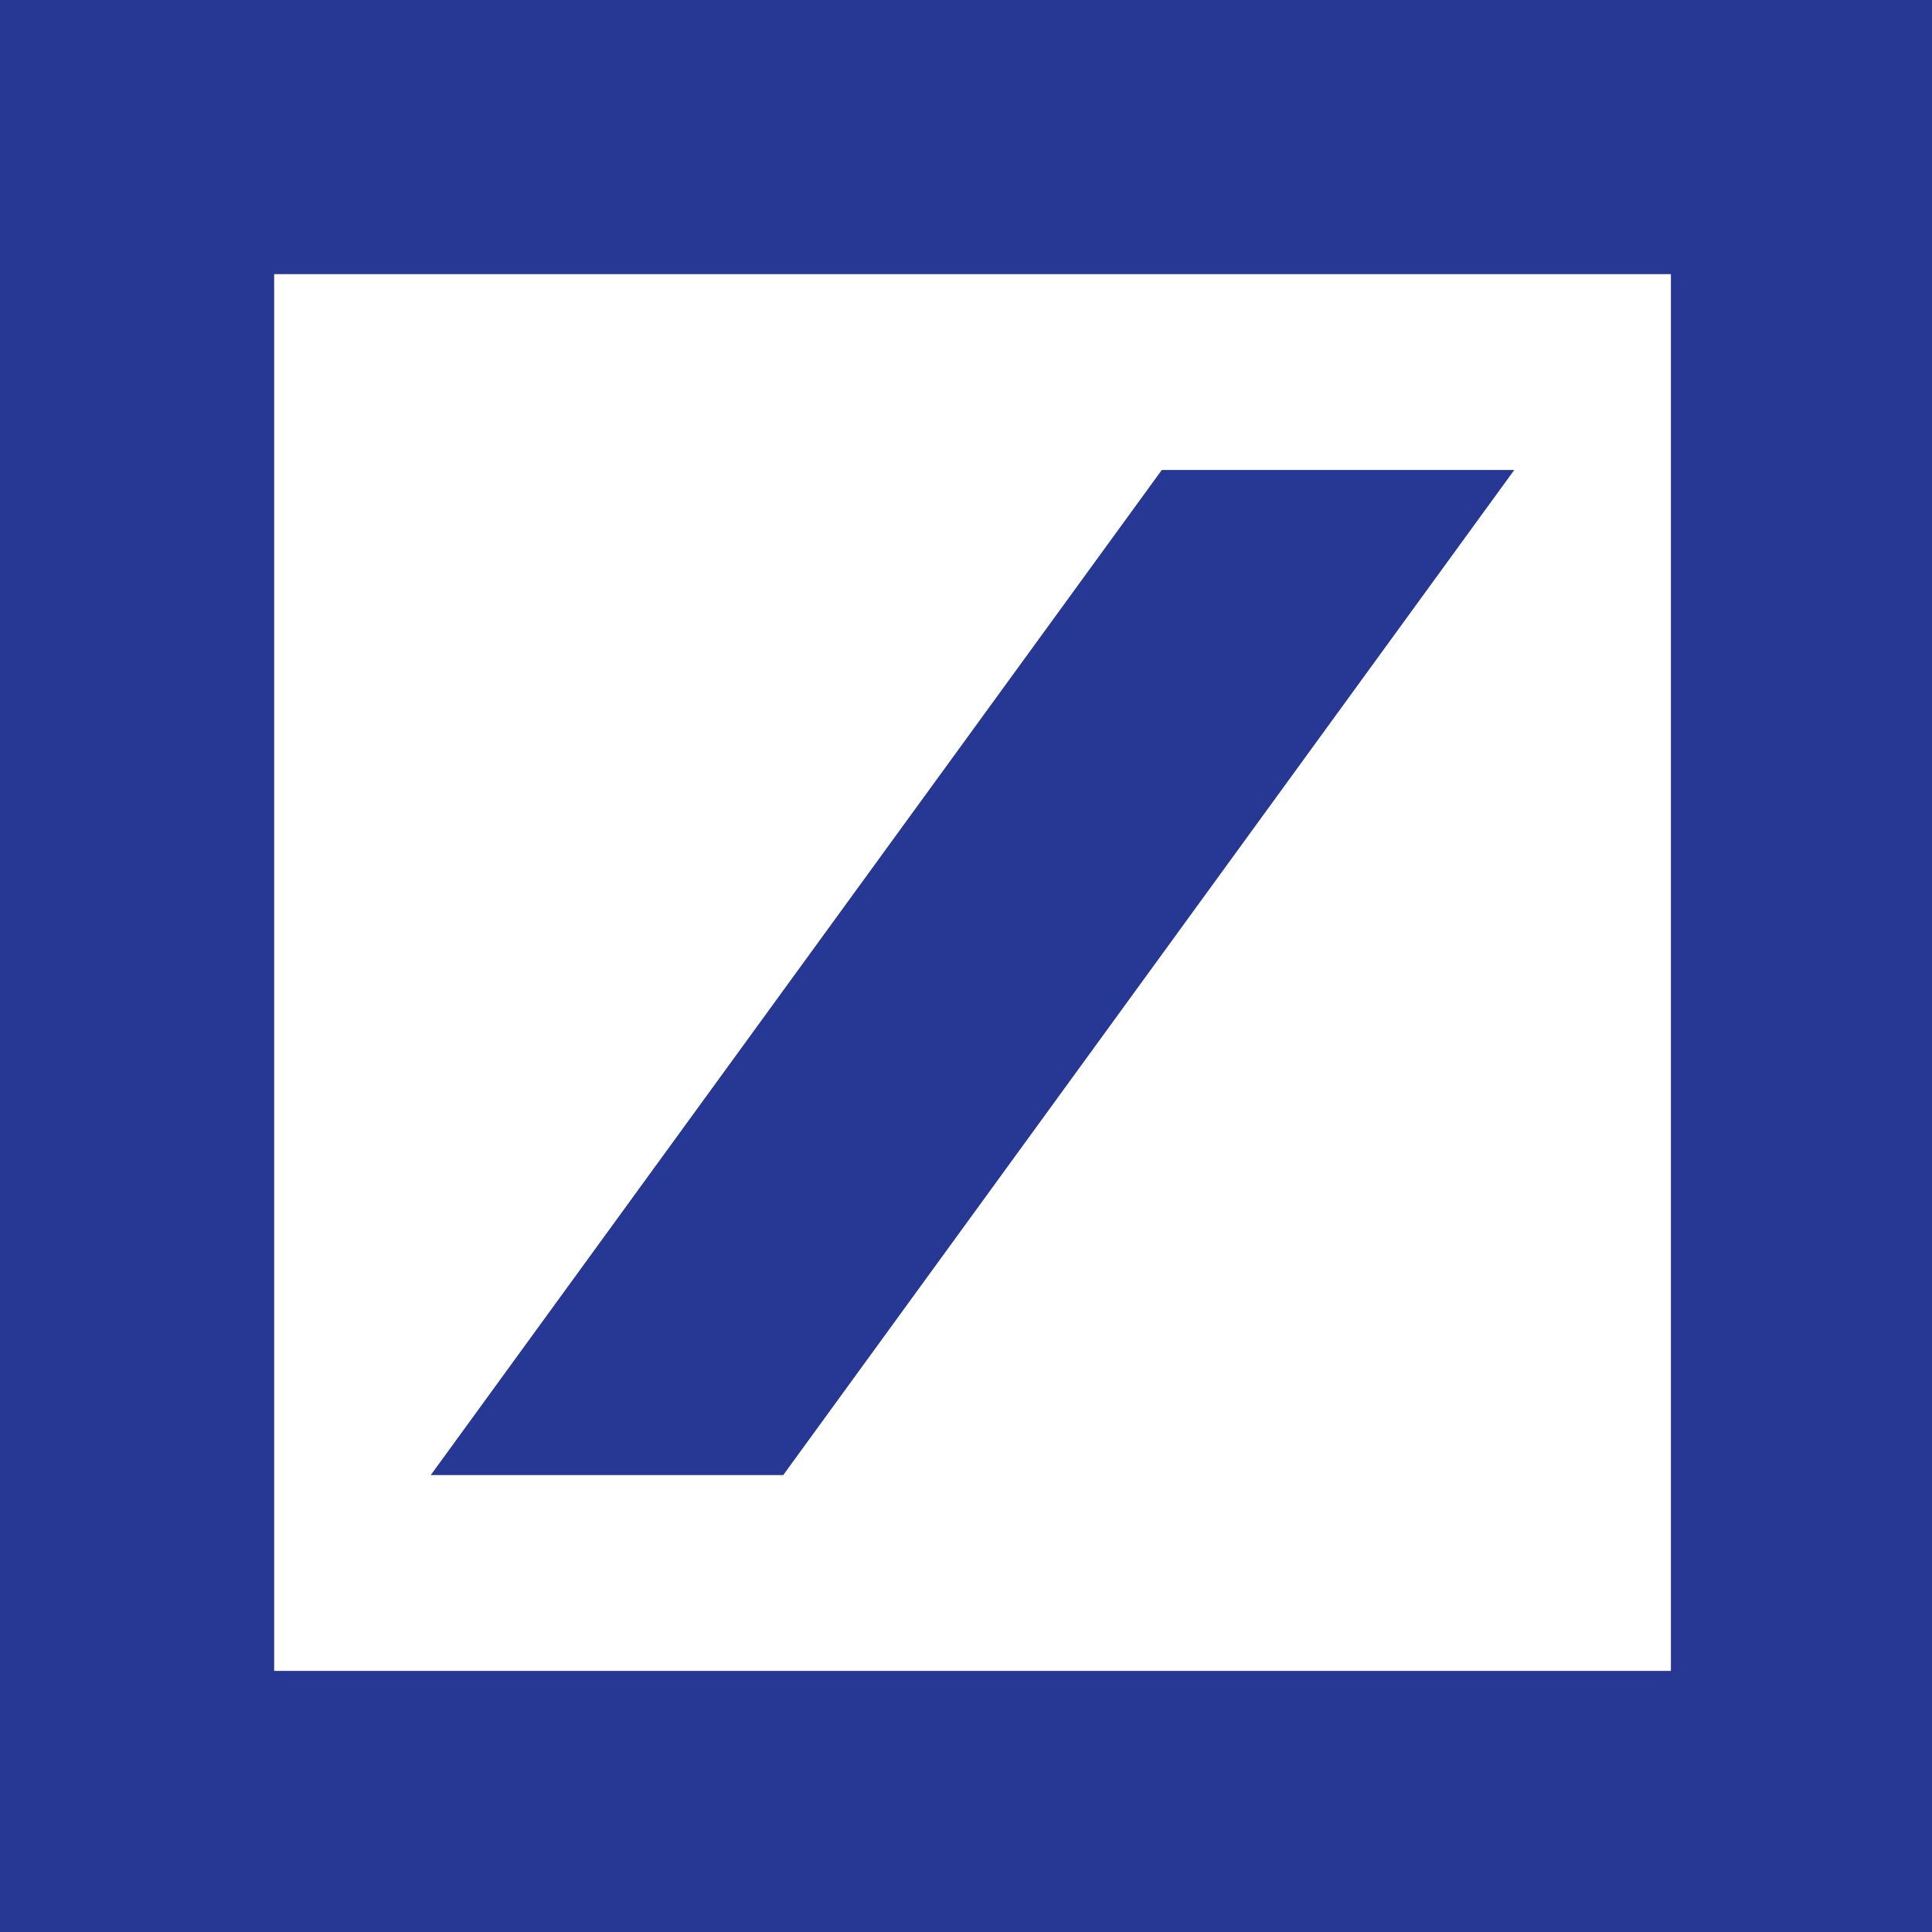
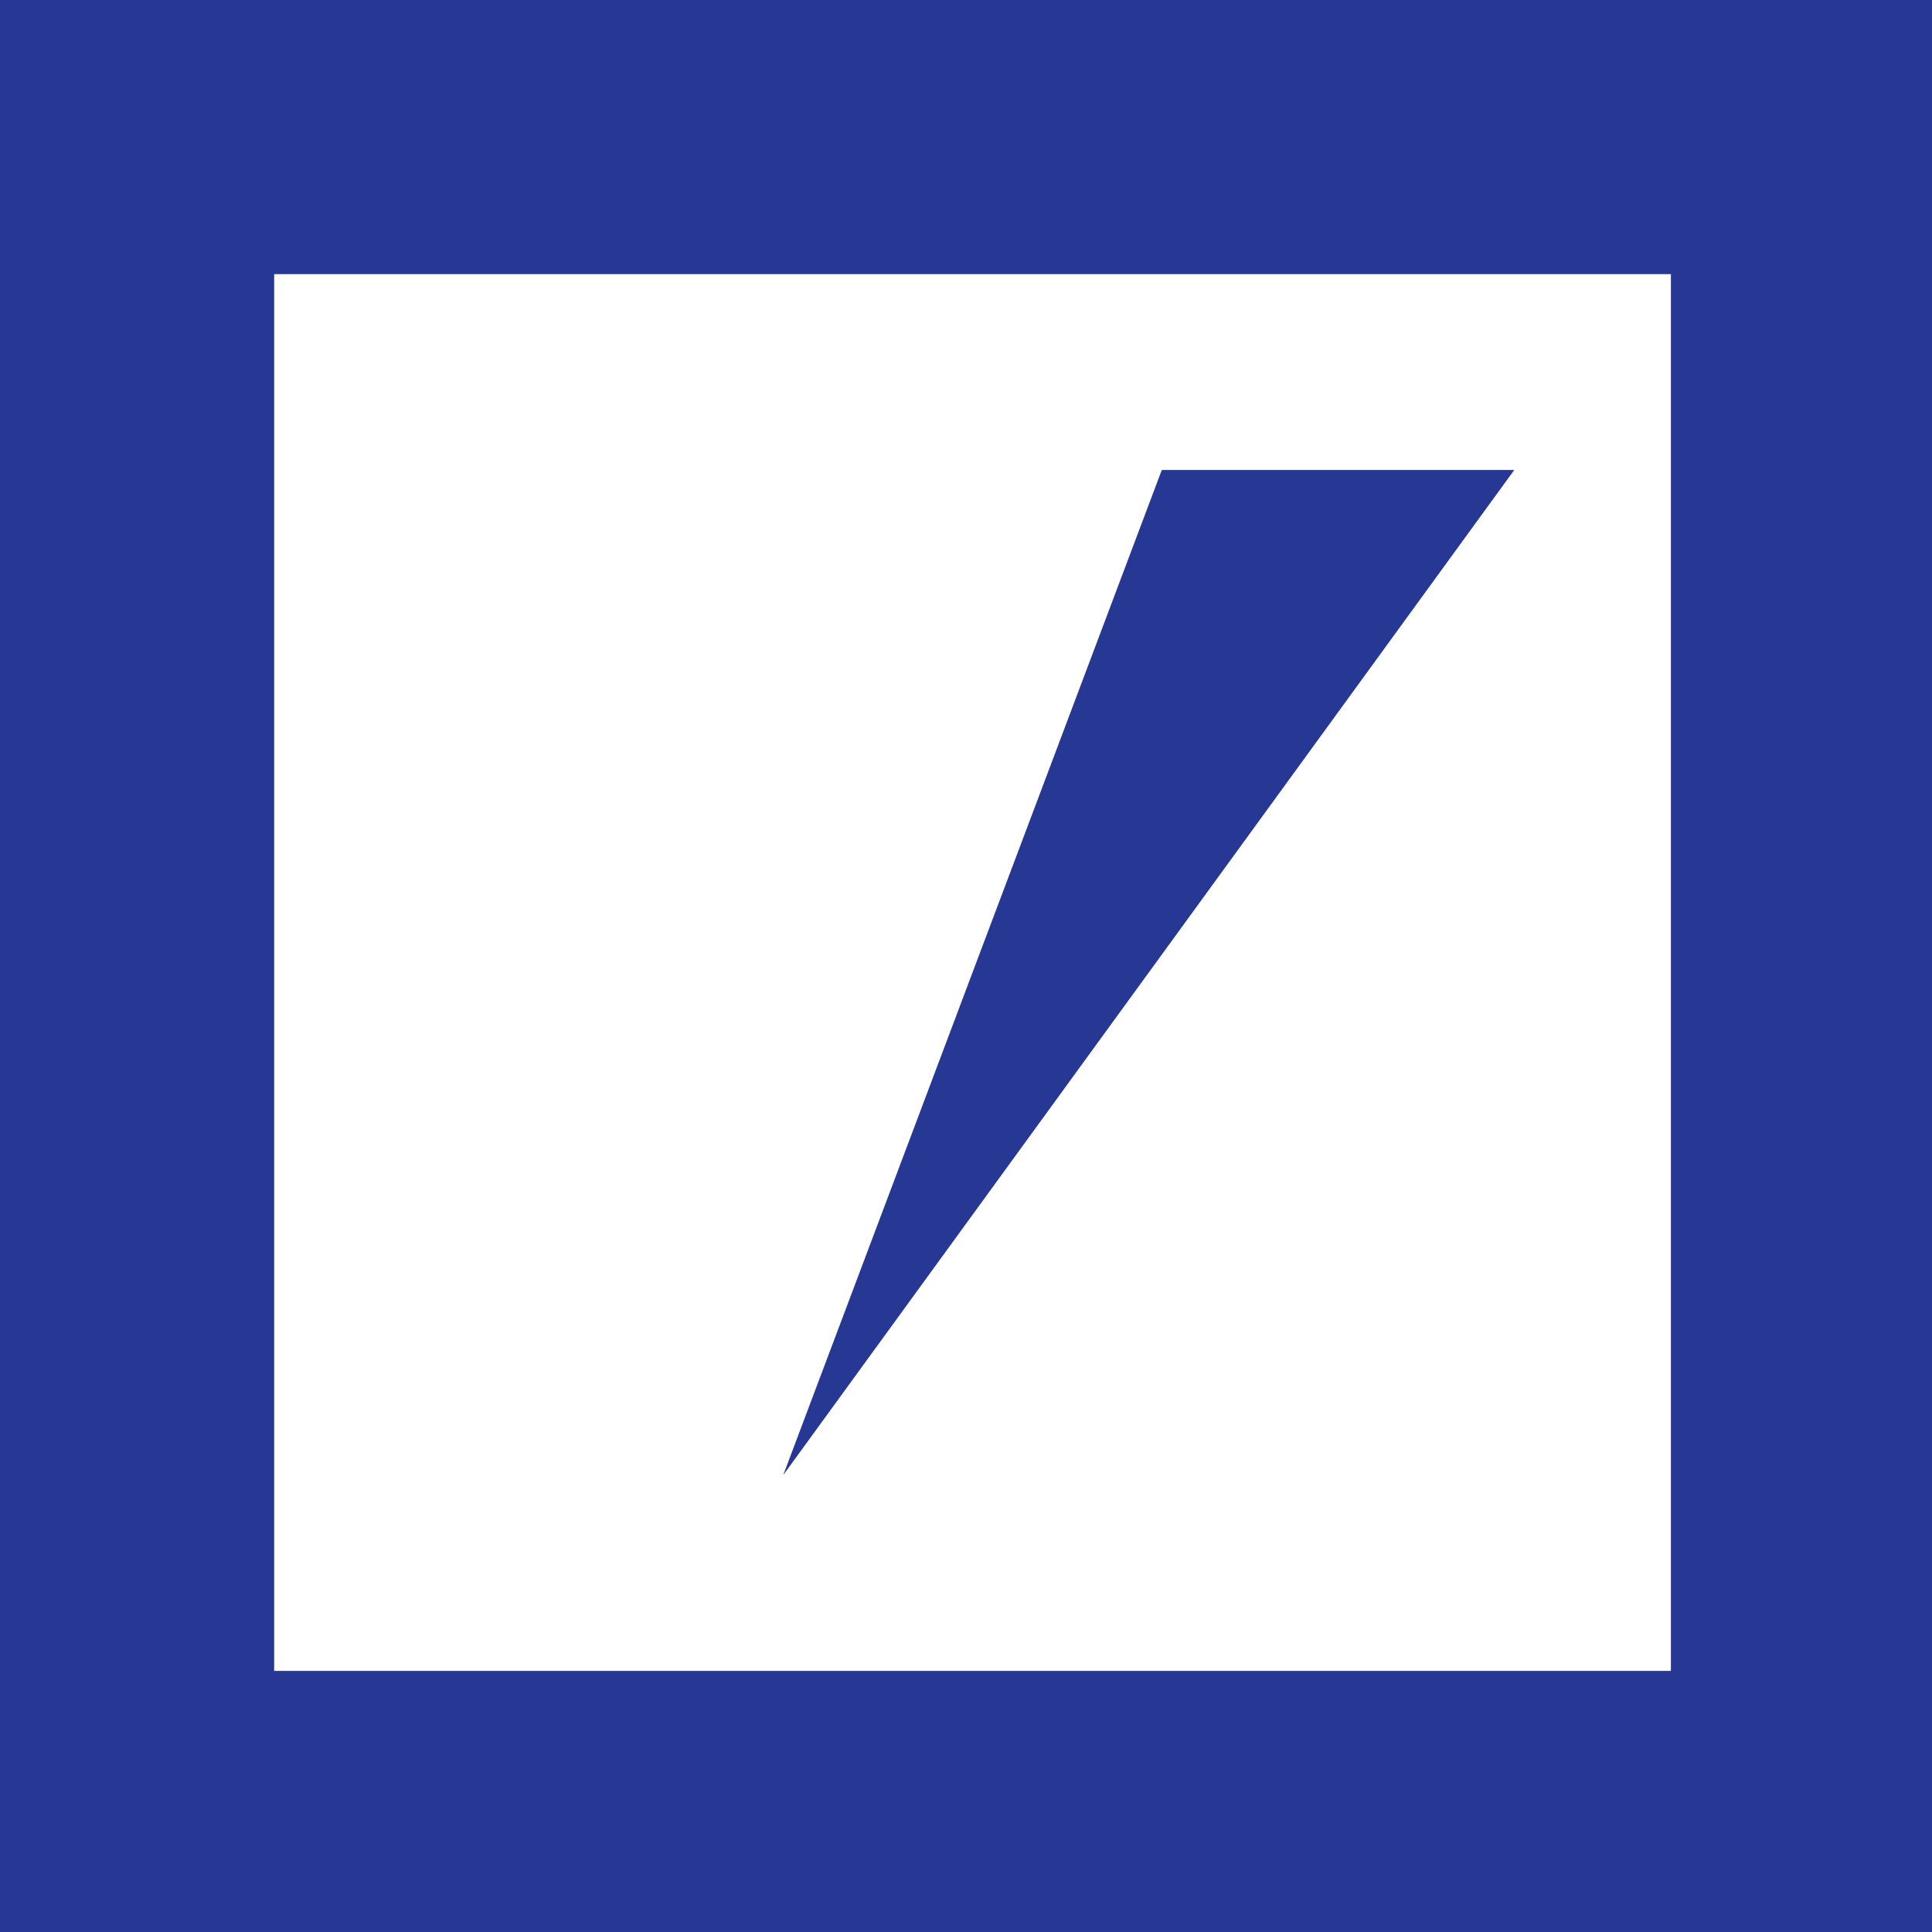
<svg xmlns="http://www.w3.org/2000/svg" version="1.1" id="Layer_1" x="0px" y="0px" width="145px" height="145px" viewBox="0 0 145 145" enable-background="new 0 0 145 145" xml:space="preserve">
-   <path fill="#273894" d="M0,0h145v145H0V0z M20.576,20.576v104.828h104.828V20.576H20.576z M87.195,35.271h26.455l-54.867,75.436  H32.328L87.195,35.271z" />
+   <path fill="#273894" d="M0,0h145v145H0V0z M20.576,20.576v104.828h104.828V20.576H20.576z M87.195,35.271h26.455l-54.867,75.436  L87.195,35.271z" />
</svg>